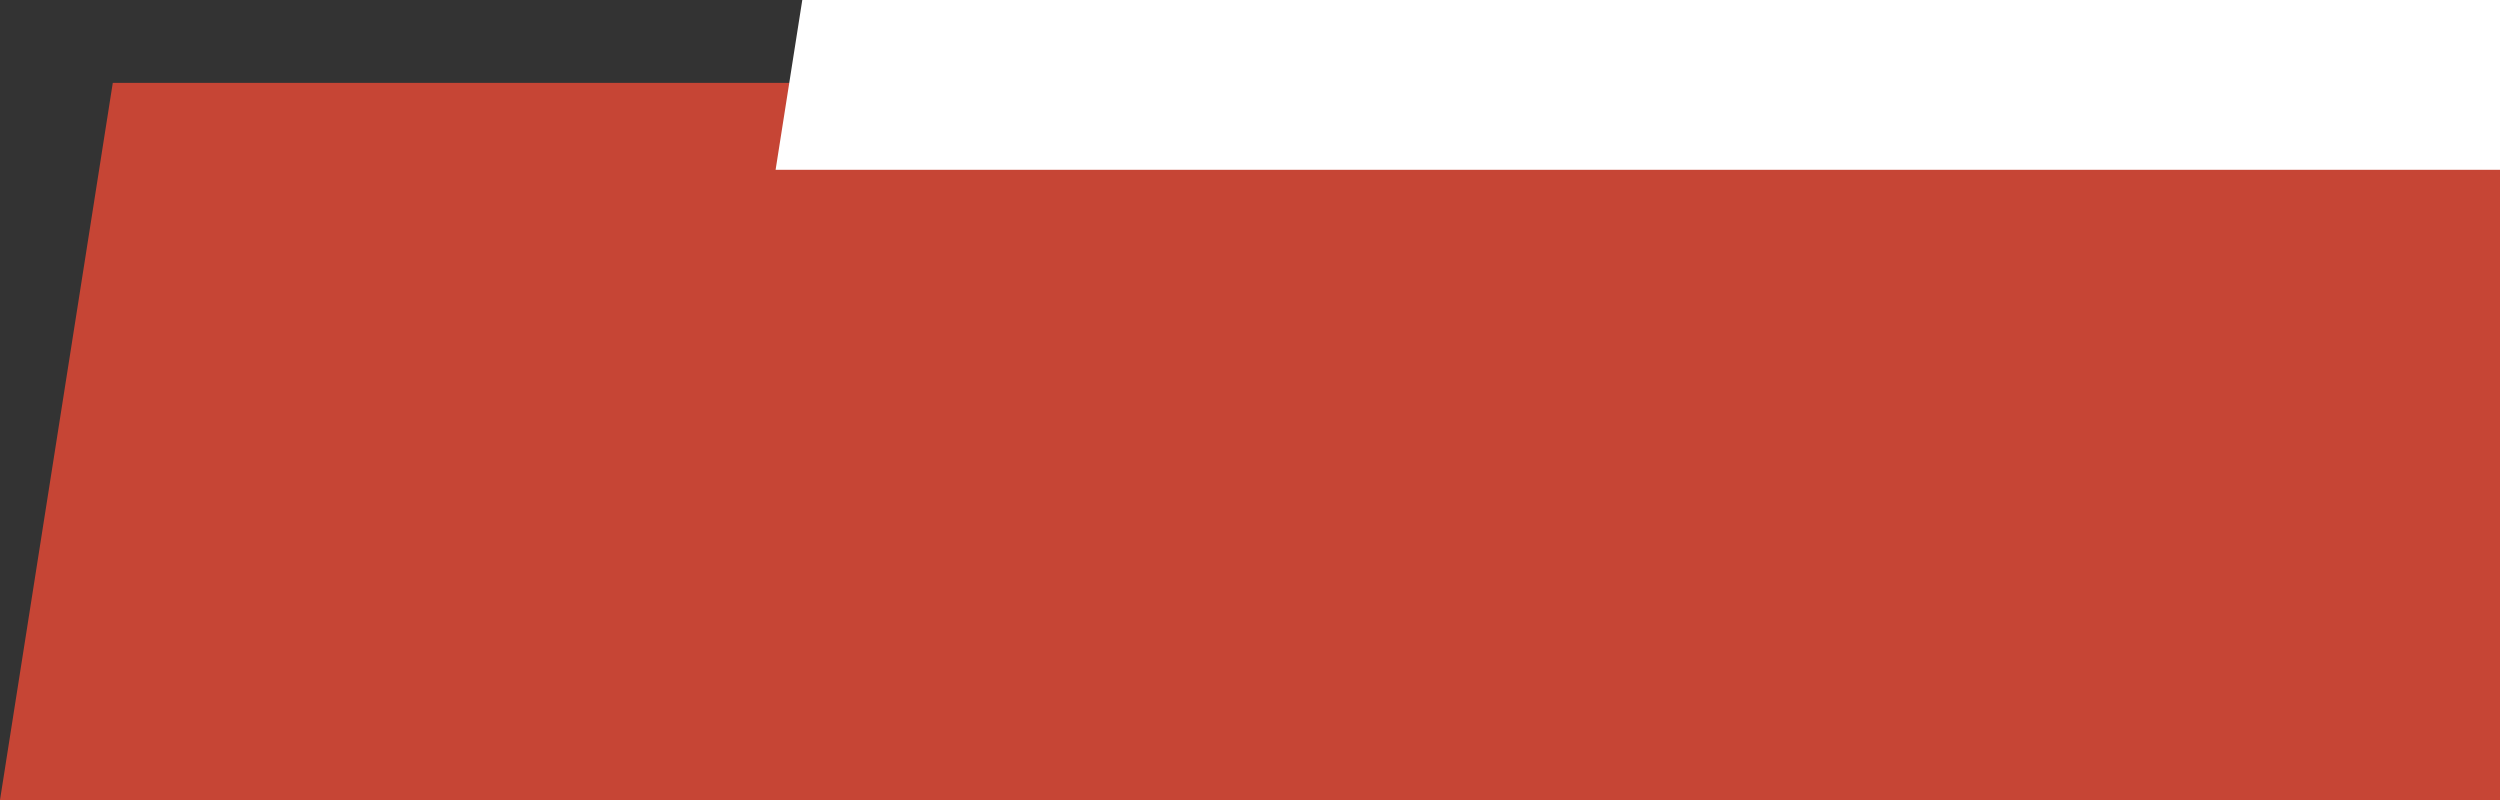
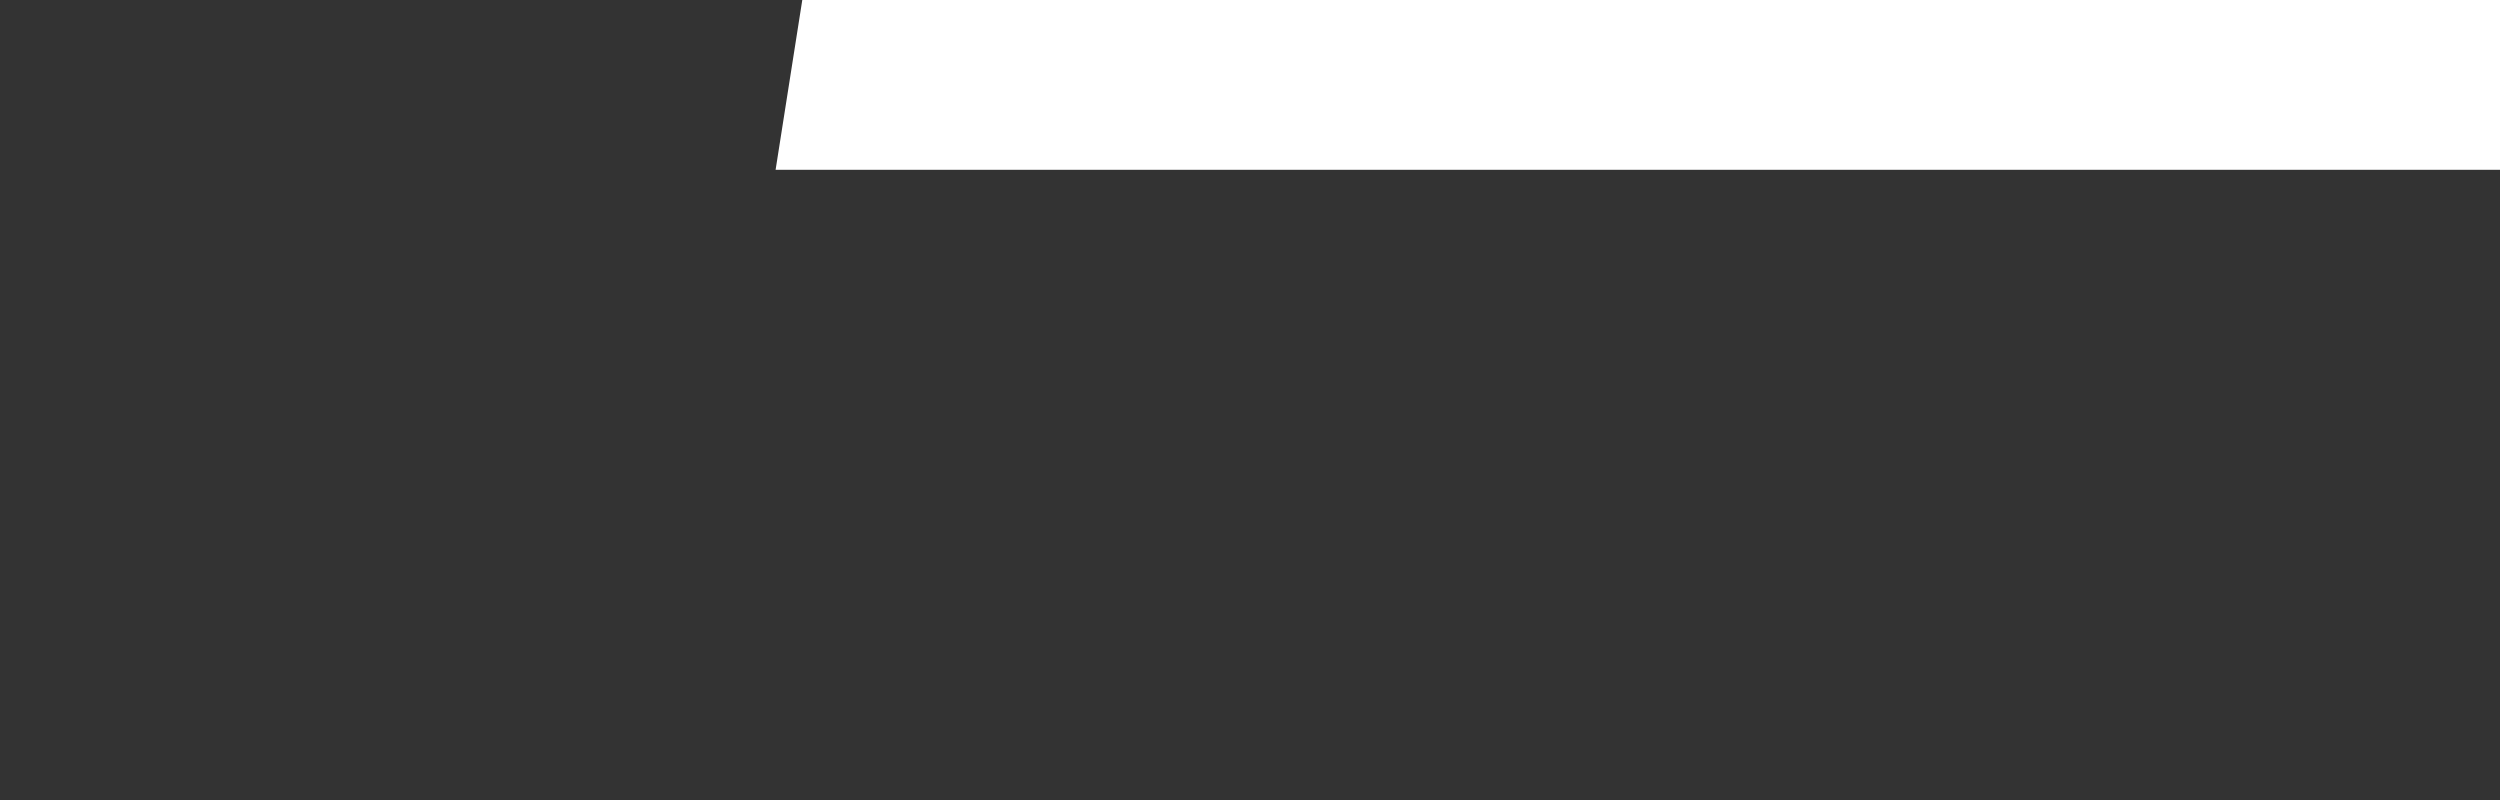
<svg xmlns="http://www.w3.org/2000/svg" id="Layer_2" width="206.13" height="65.96" viewBox="0 0 206.13 65.96">
  <rect x="0" y="0" width="206.13" height="65.96" fill="#333333" stroke="none" />
  <defs>
    <style>.cls-1{fill:#fff;}.cls-2{fill:#c64535;}</style>
  </defs>
  <g id="Layer_1-2">
    <g>
-       <polygon class="cls-2" points="9.3 6.83 0 65.96 206.13 65.96 206.13 6.83 9.3 6.83" />
      <polygon class="cls-1" points="66.15 0 63.95 14 206.13 14 206.13 0 66.15 0" />
    </g>
  </g>
</svg>